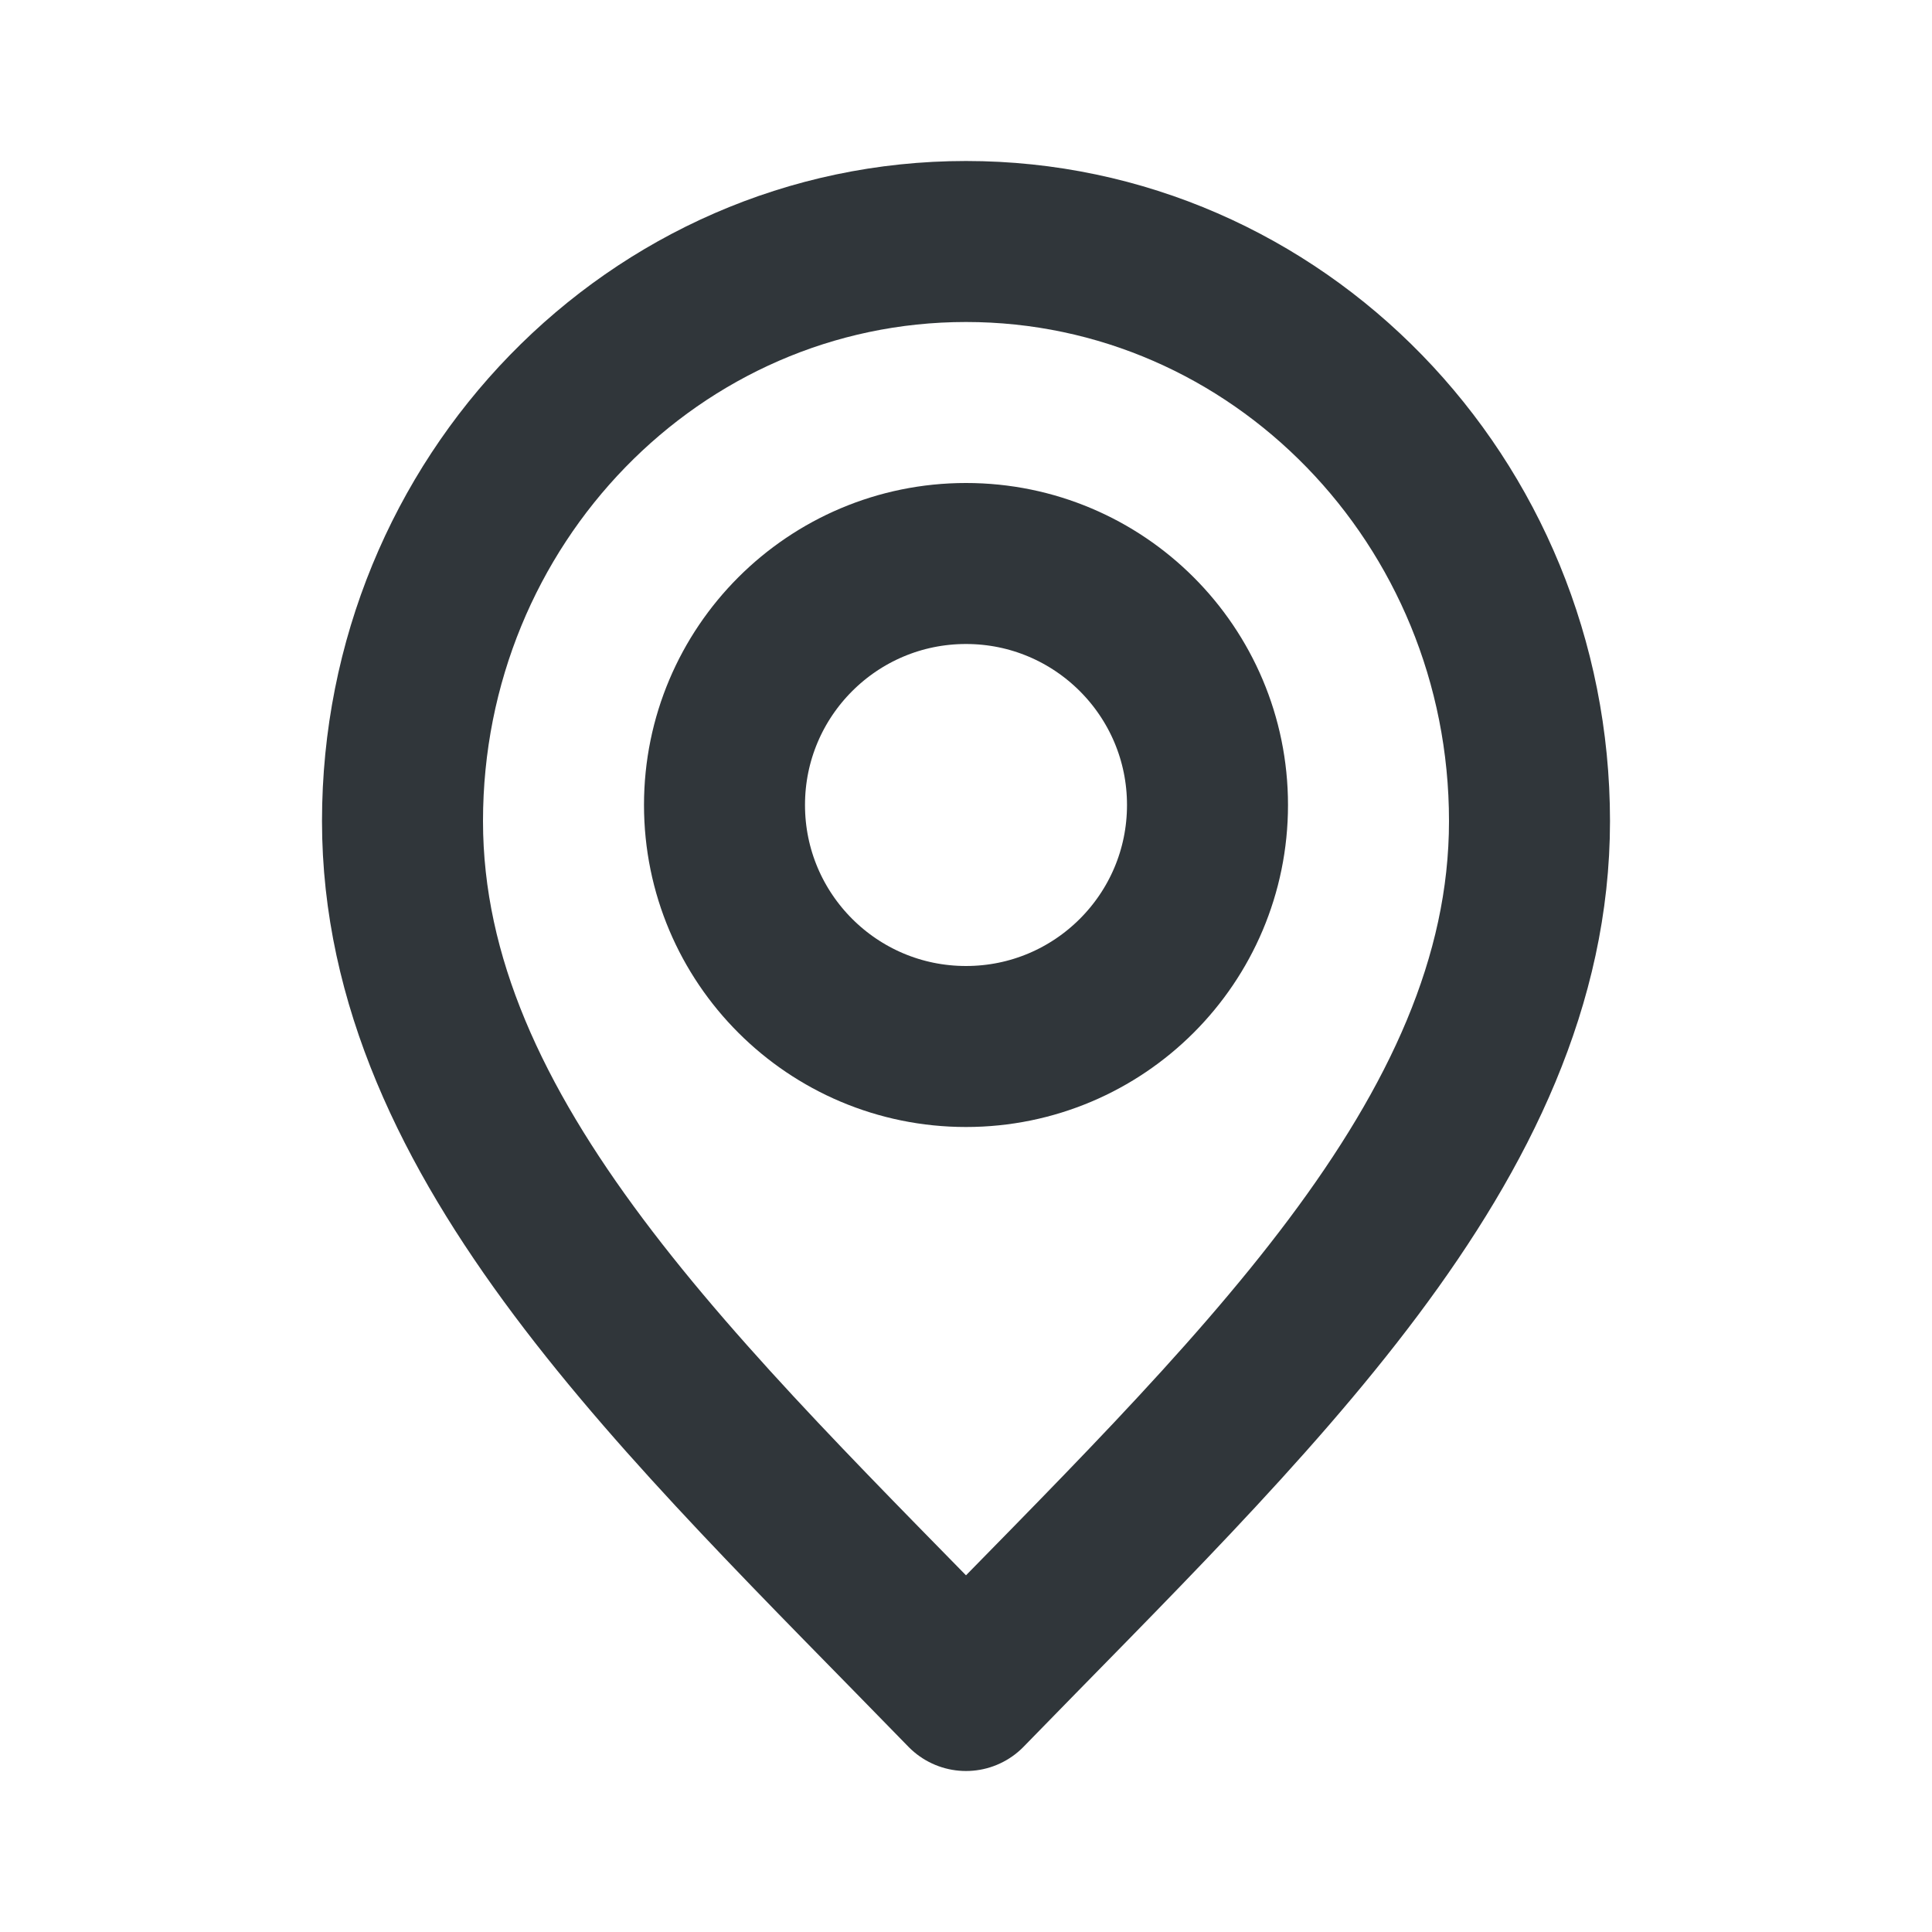
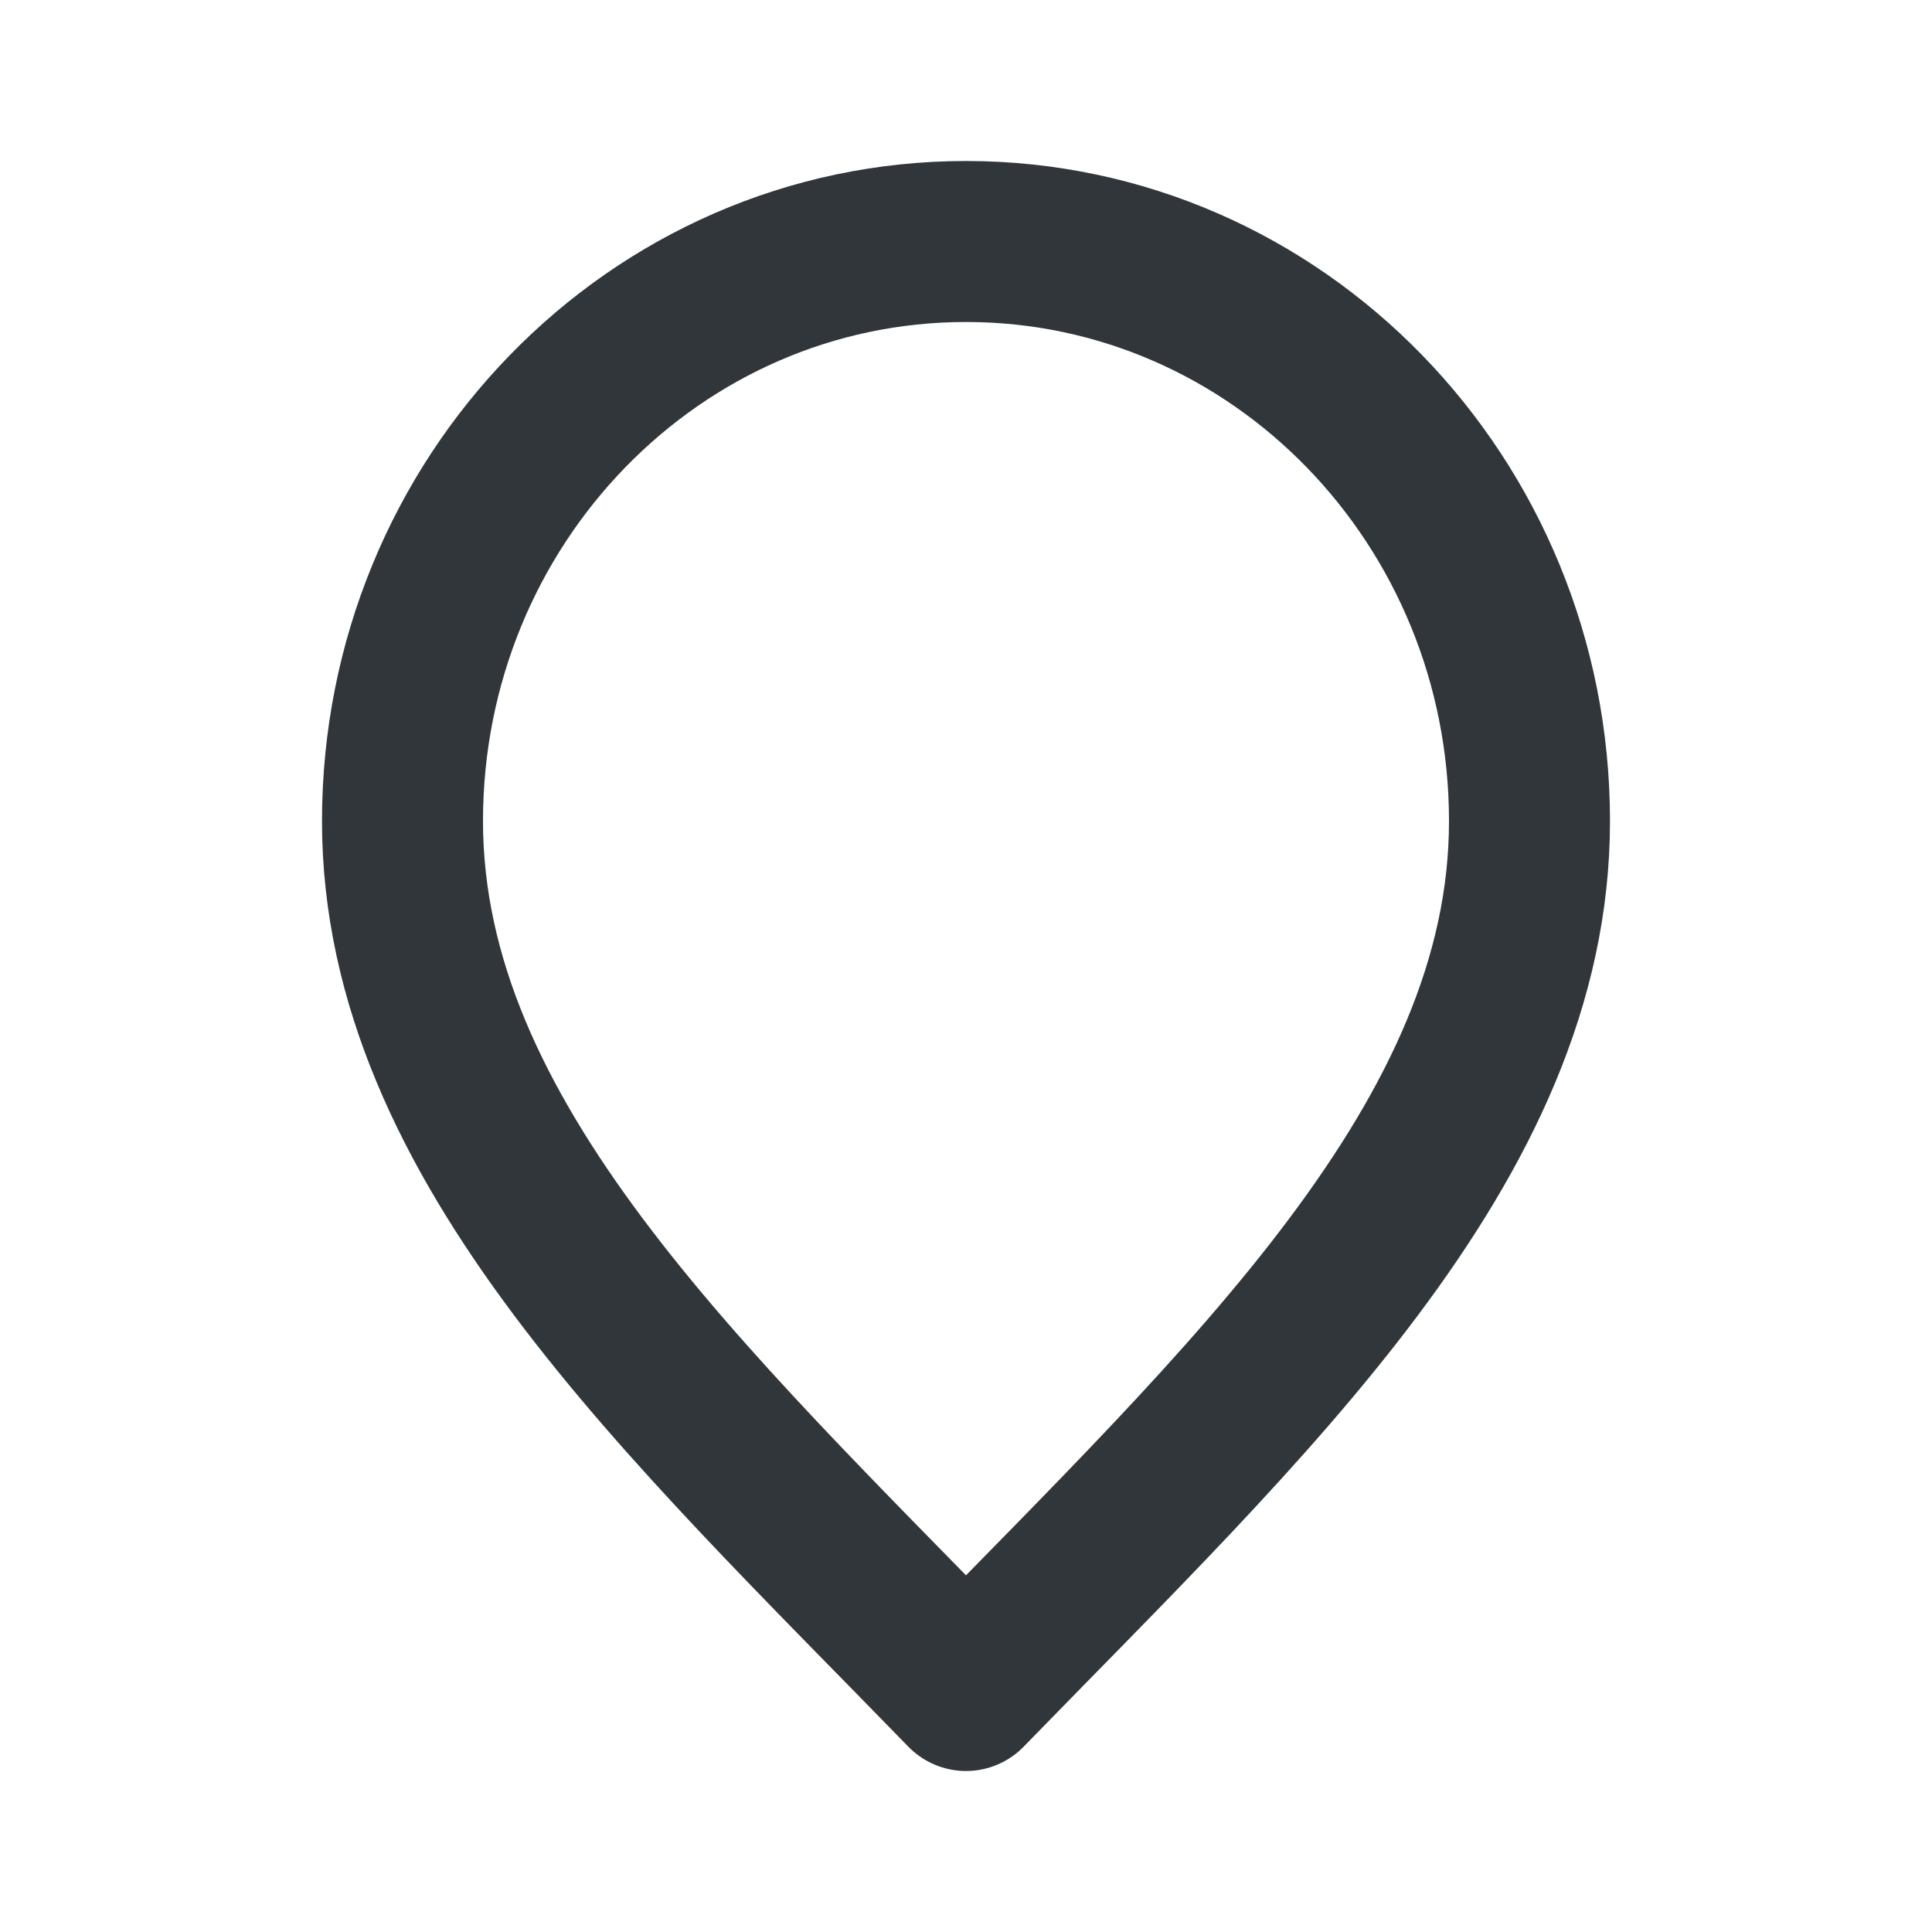
<svg xmlns="http://www.w3.org/2000/svg" width="800" height="800" viewBox="0 0 800 800" fill="none">
  <path d="M400 700C516.666 580 633.333 472.547 633.333 340C633.333 207.452 528.866 100 400 100C271.133 100 166.667 207.452 166.667 340C166.667 472.547 283.333 580 400 700Z" stroke="#30363A" stroke-width="66.667" stroke-linecap="round" stroke-linejoin="round" />
-   <path d="M400 433.333C455.23 433.333 500 388.563 500 333.333C500 278.105 455.23 233.333 400 233.333C344.77 233.333 300 278.105 300 333.333C300 388.563 344.77 433.333 400 433.333Z" stroke="#30363A" stroke-width="66.667" stroke-linecap="round" stroke-linejoin="round" />
</svg>